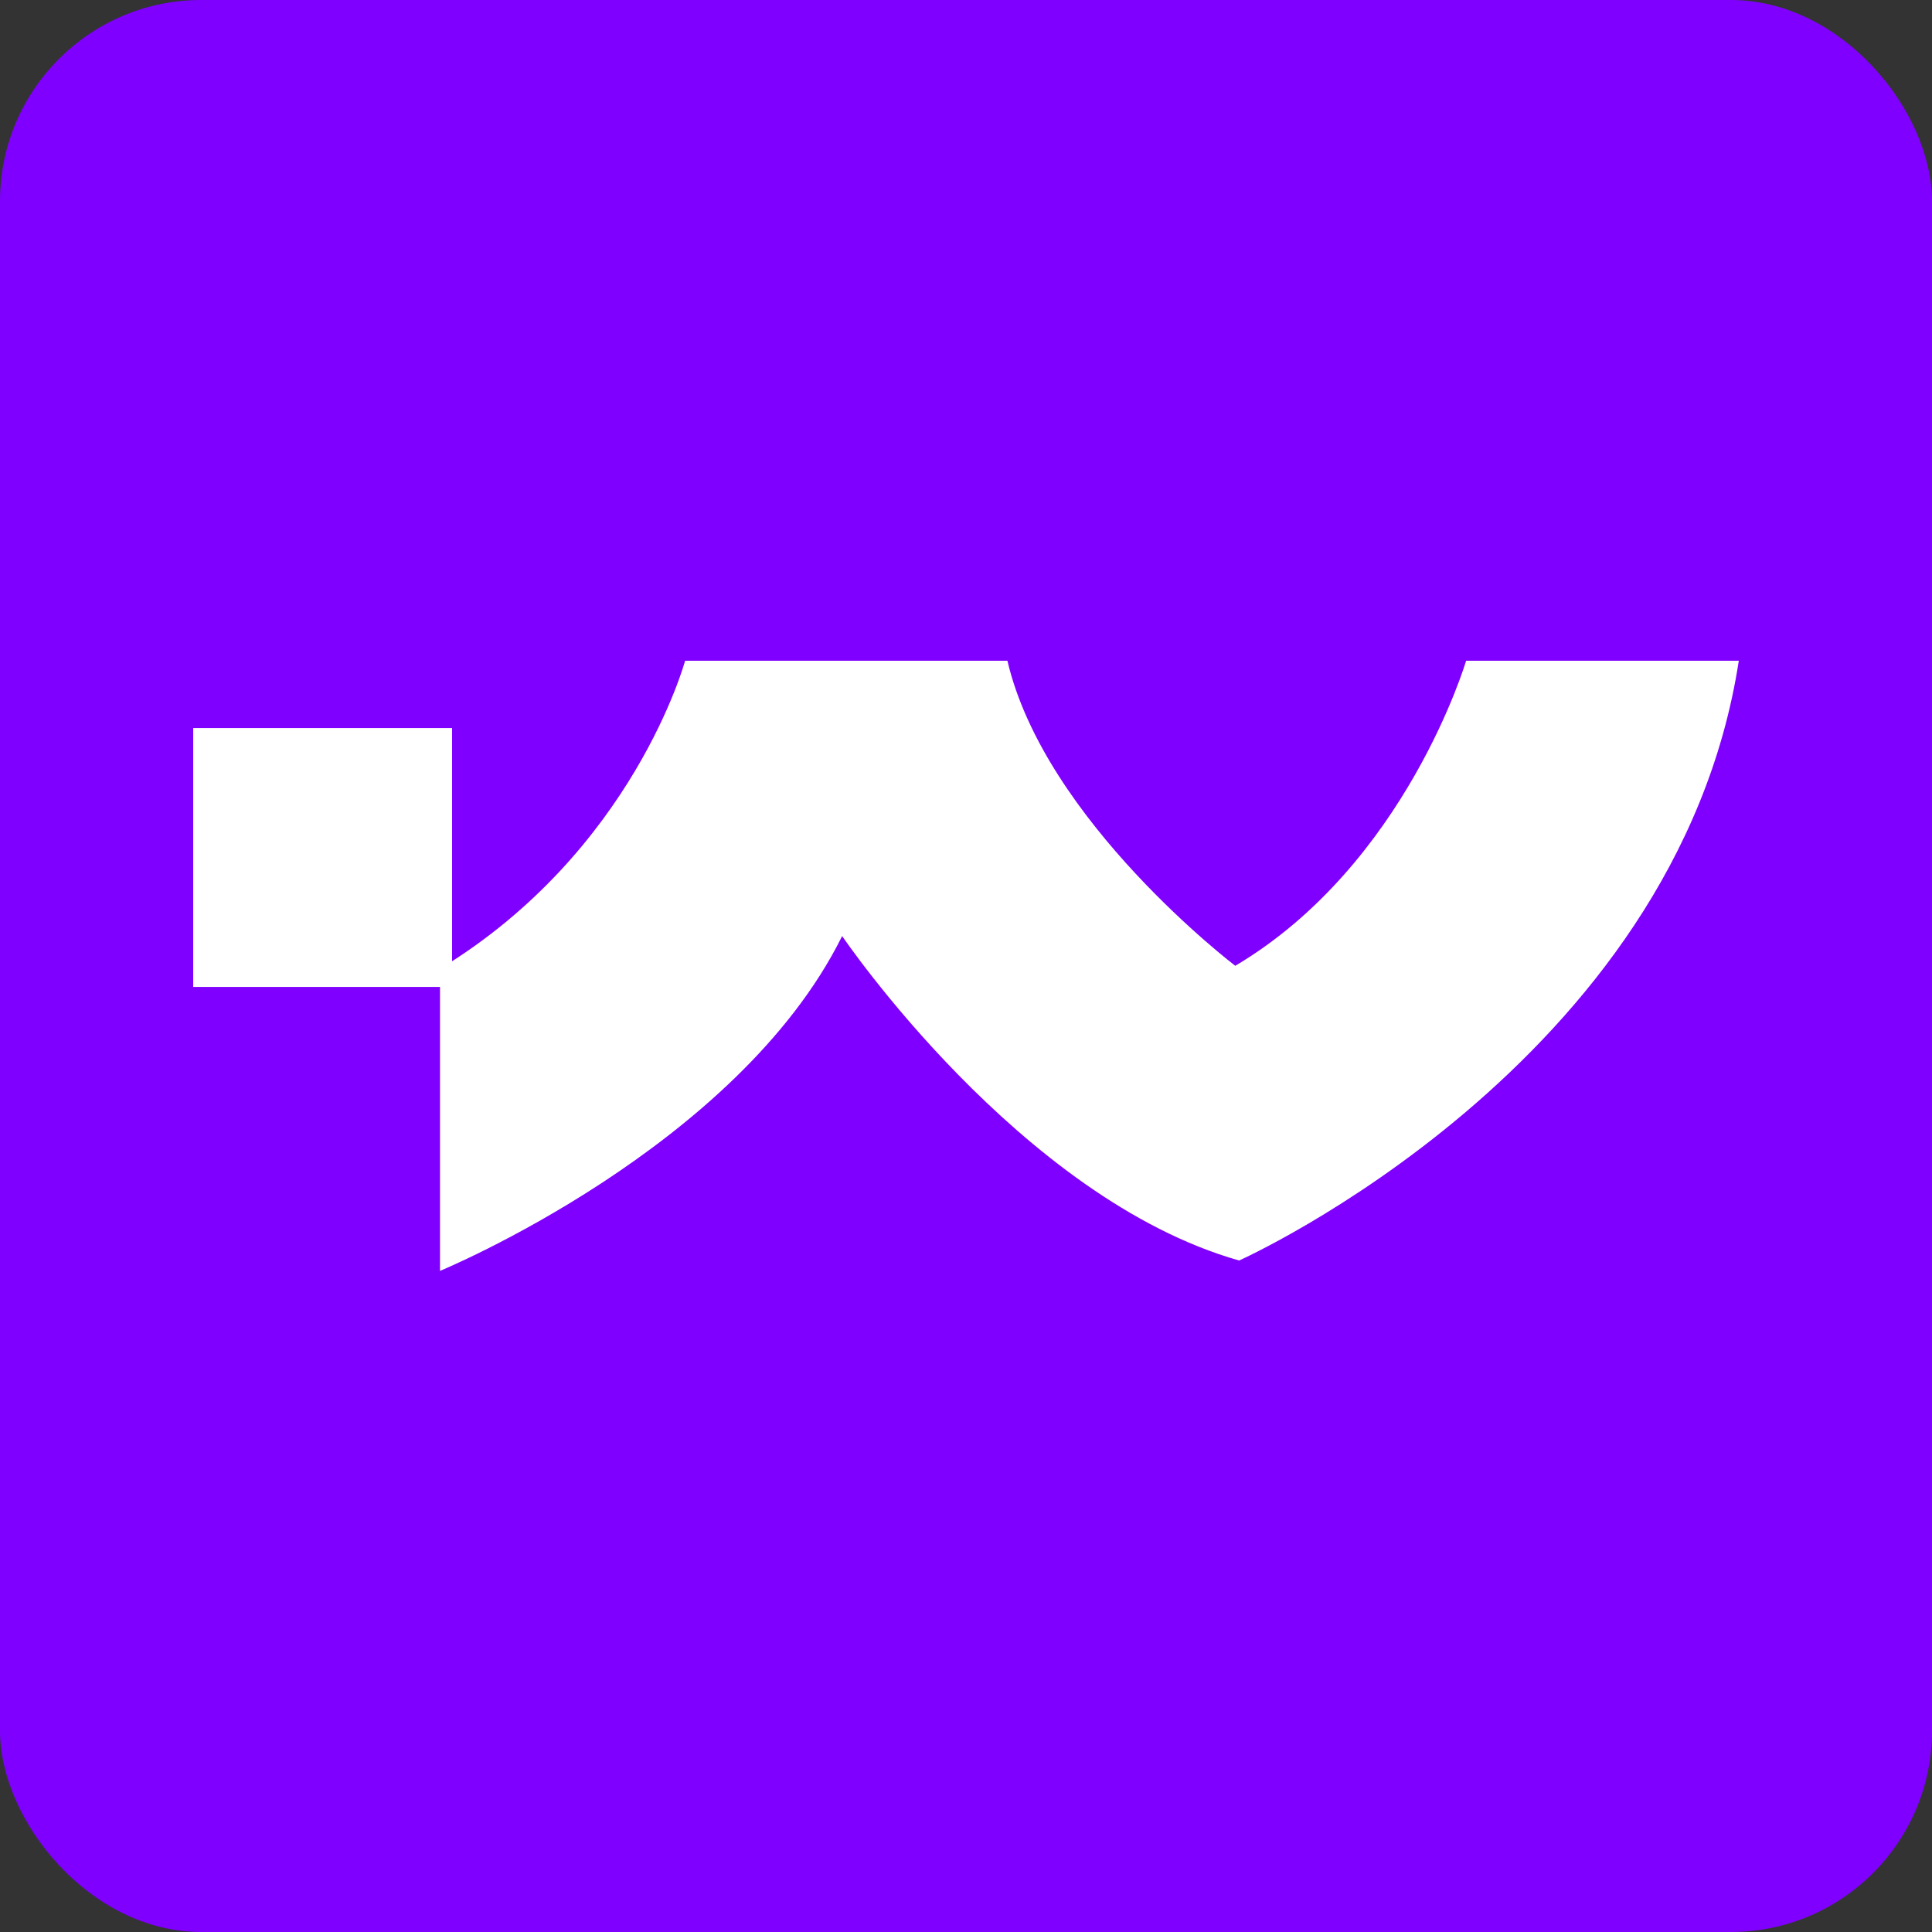
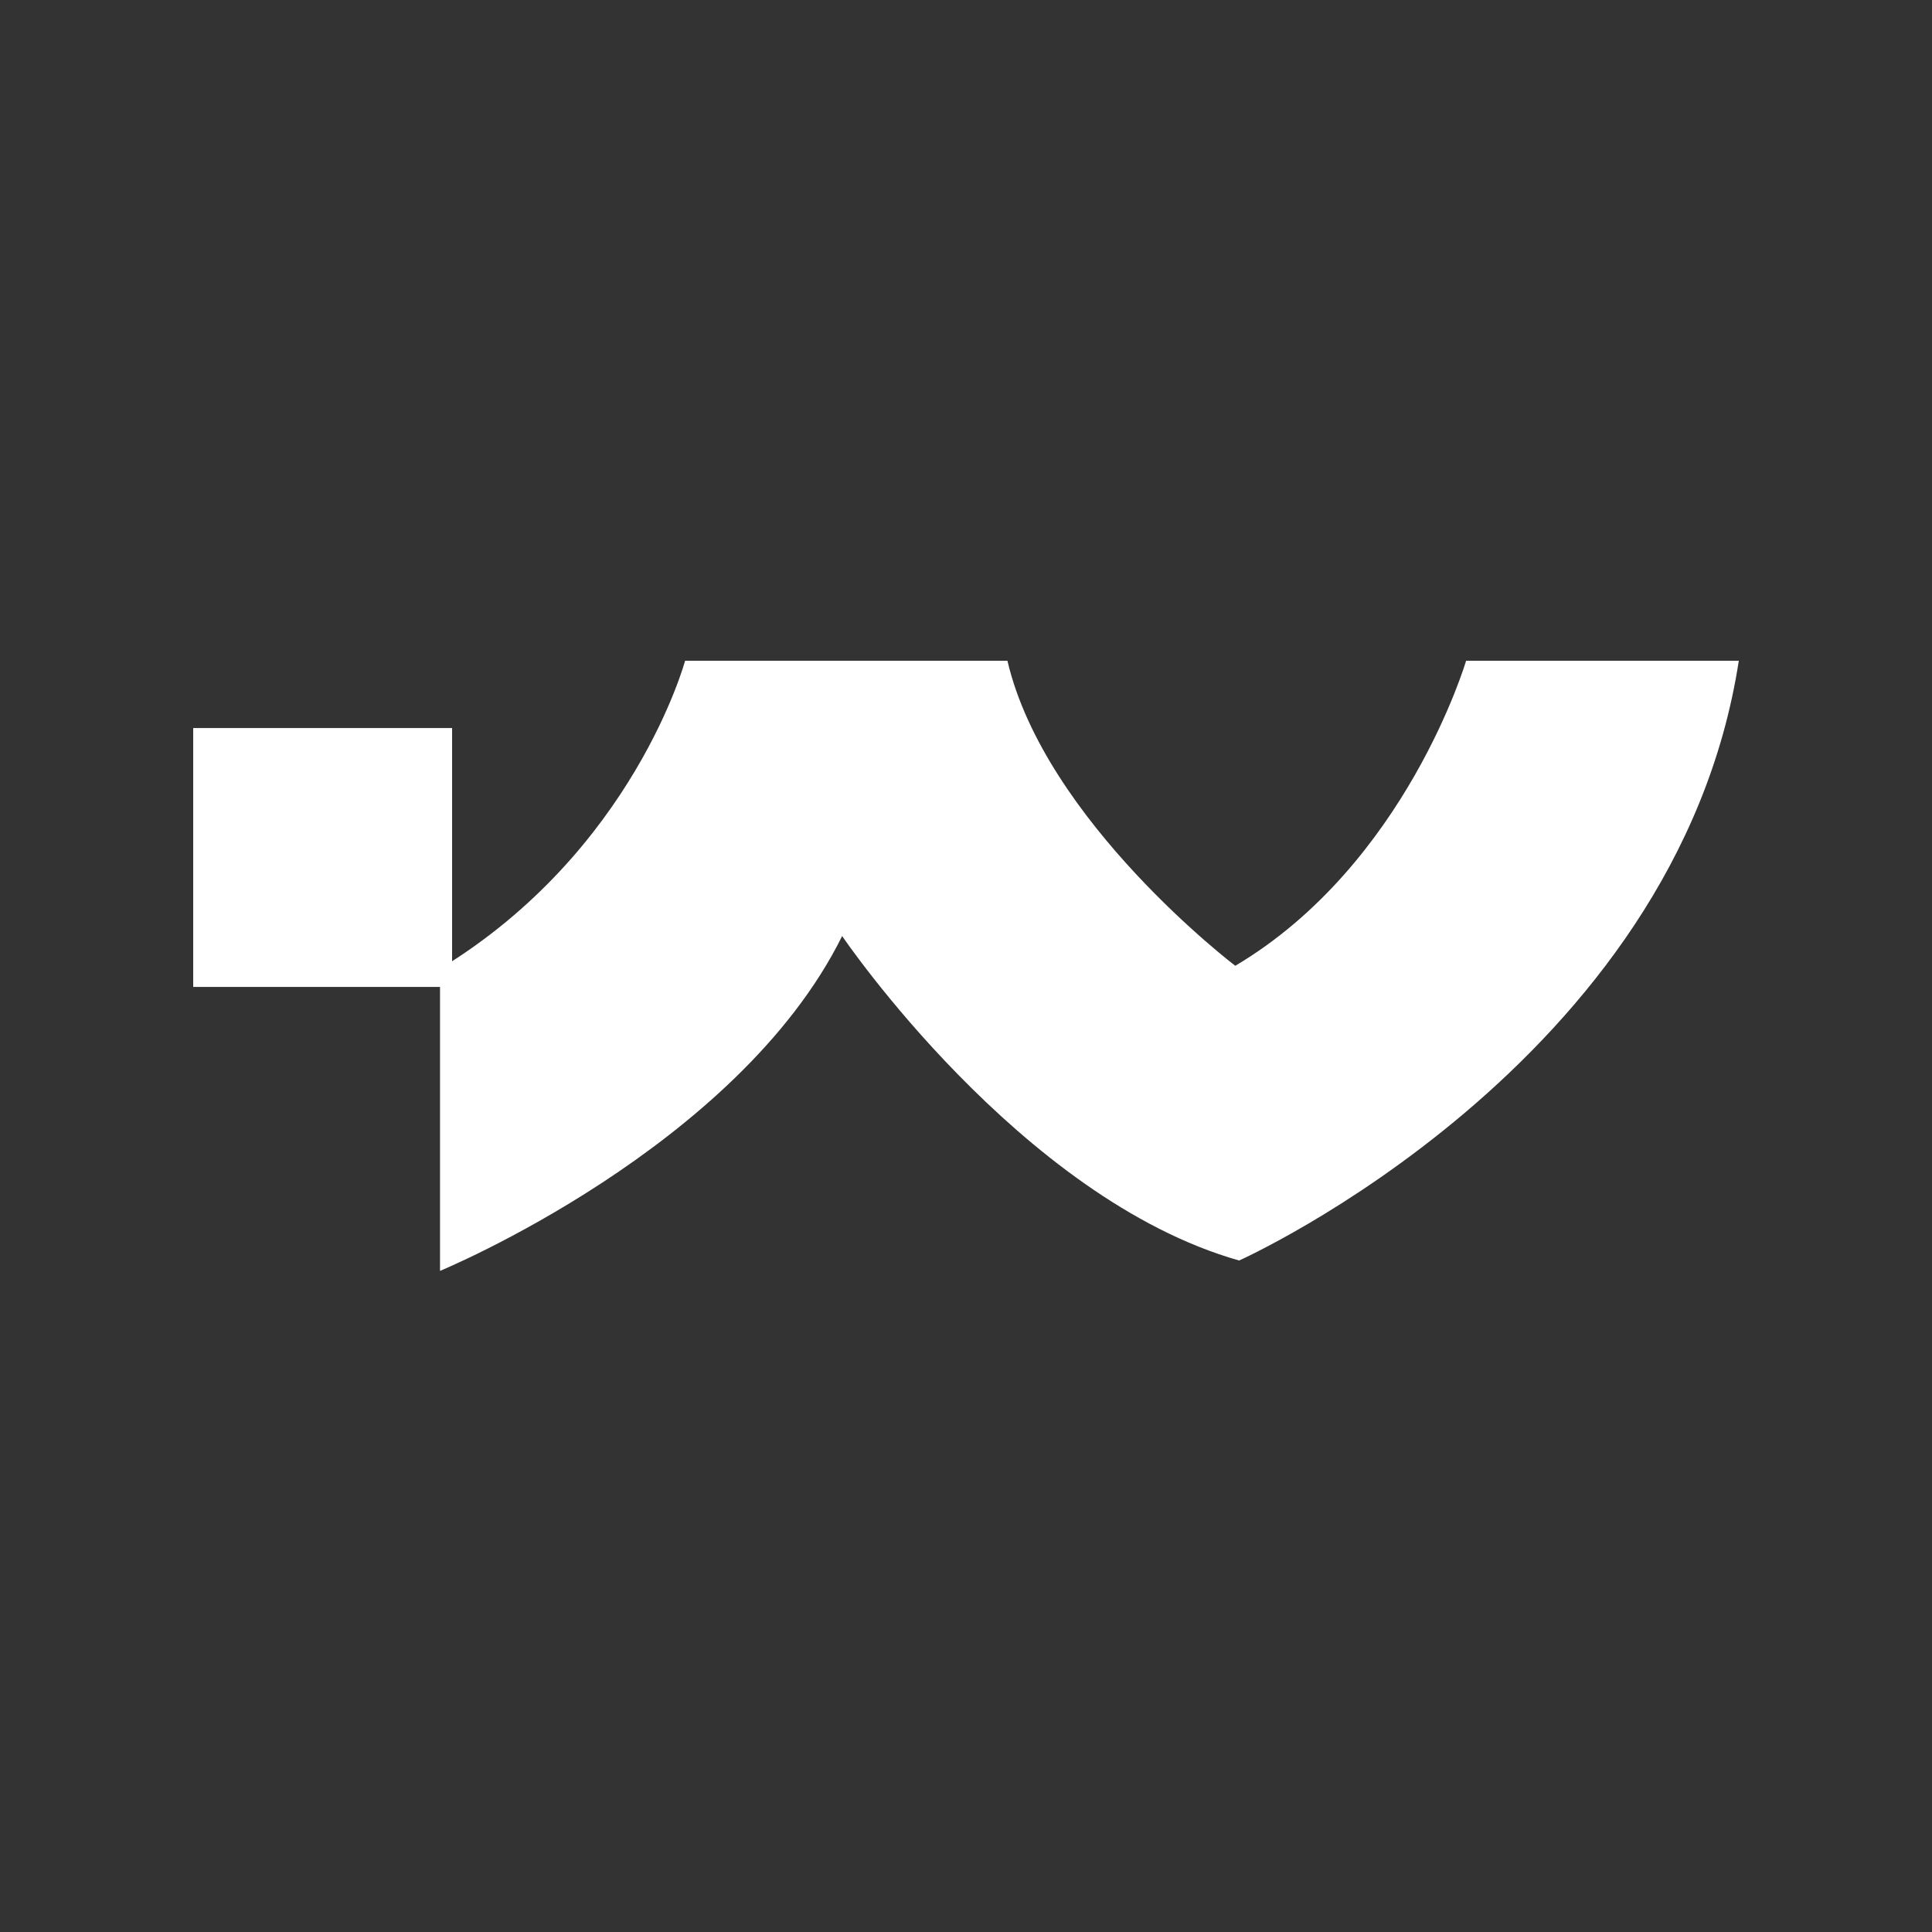
<svg xmlns="http://www.w3.org/2000/svg" width="48" height="48" viewBox="0 0 48 48" fill="none">
  <rect x="0" y="0" width="48" height="48" fill="#333333" stroke="none" />
-   <rect width="48" height="48" rx="5" fill="#8000FF" />
  <path d="M11.232 24.52H4.8V18.088H11.232V24.52Z" fill="white" />
  <path d="M10.932 24.07V31.575C10.932 31.575 18.308 28.53 20.923 23.256C20.923 23.256 25.34 29.773 30.786 31.317C30.786 31.317 41.656 26.45 43.2 16.416H36.425C36.425 16.416 34.935 21.476 30.69 23.995C30.69 23.995 25.962 20.404 25.029 16.416H17.021C17.021 16.416 15.745 21.144 10.932 24.07Z" fill="white" />
</svg>